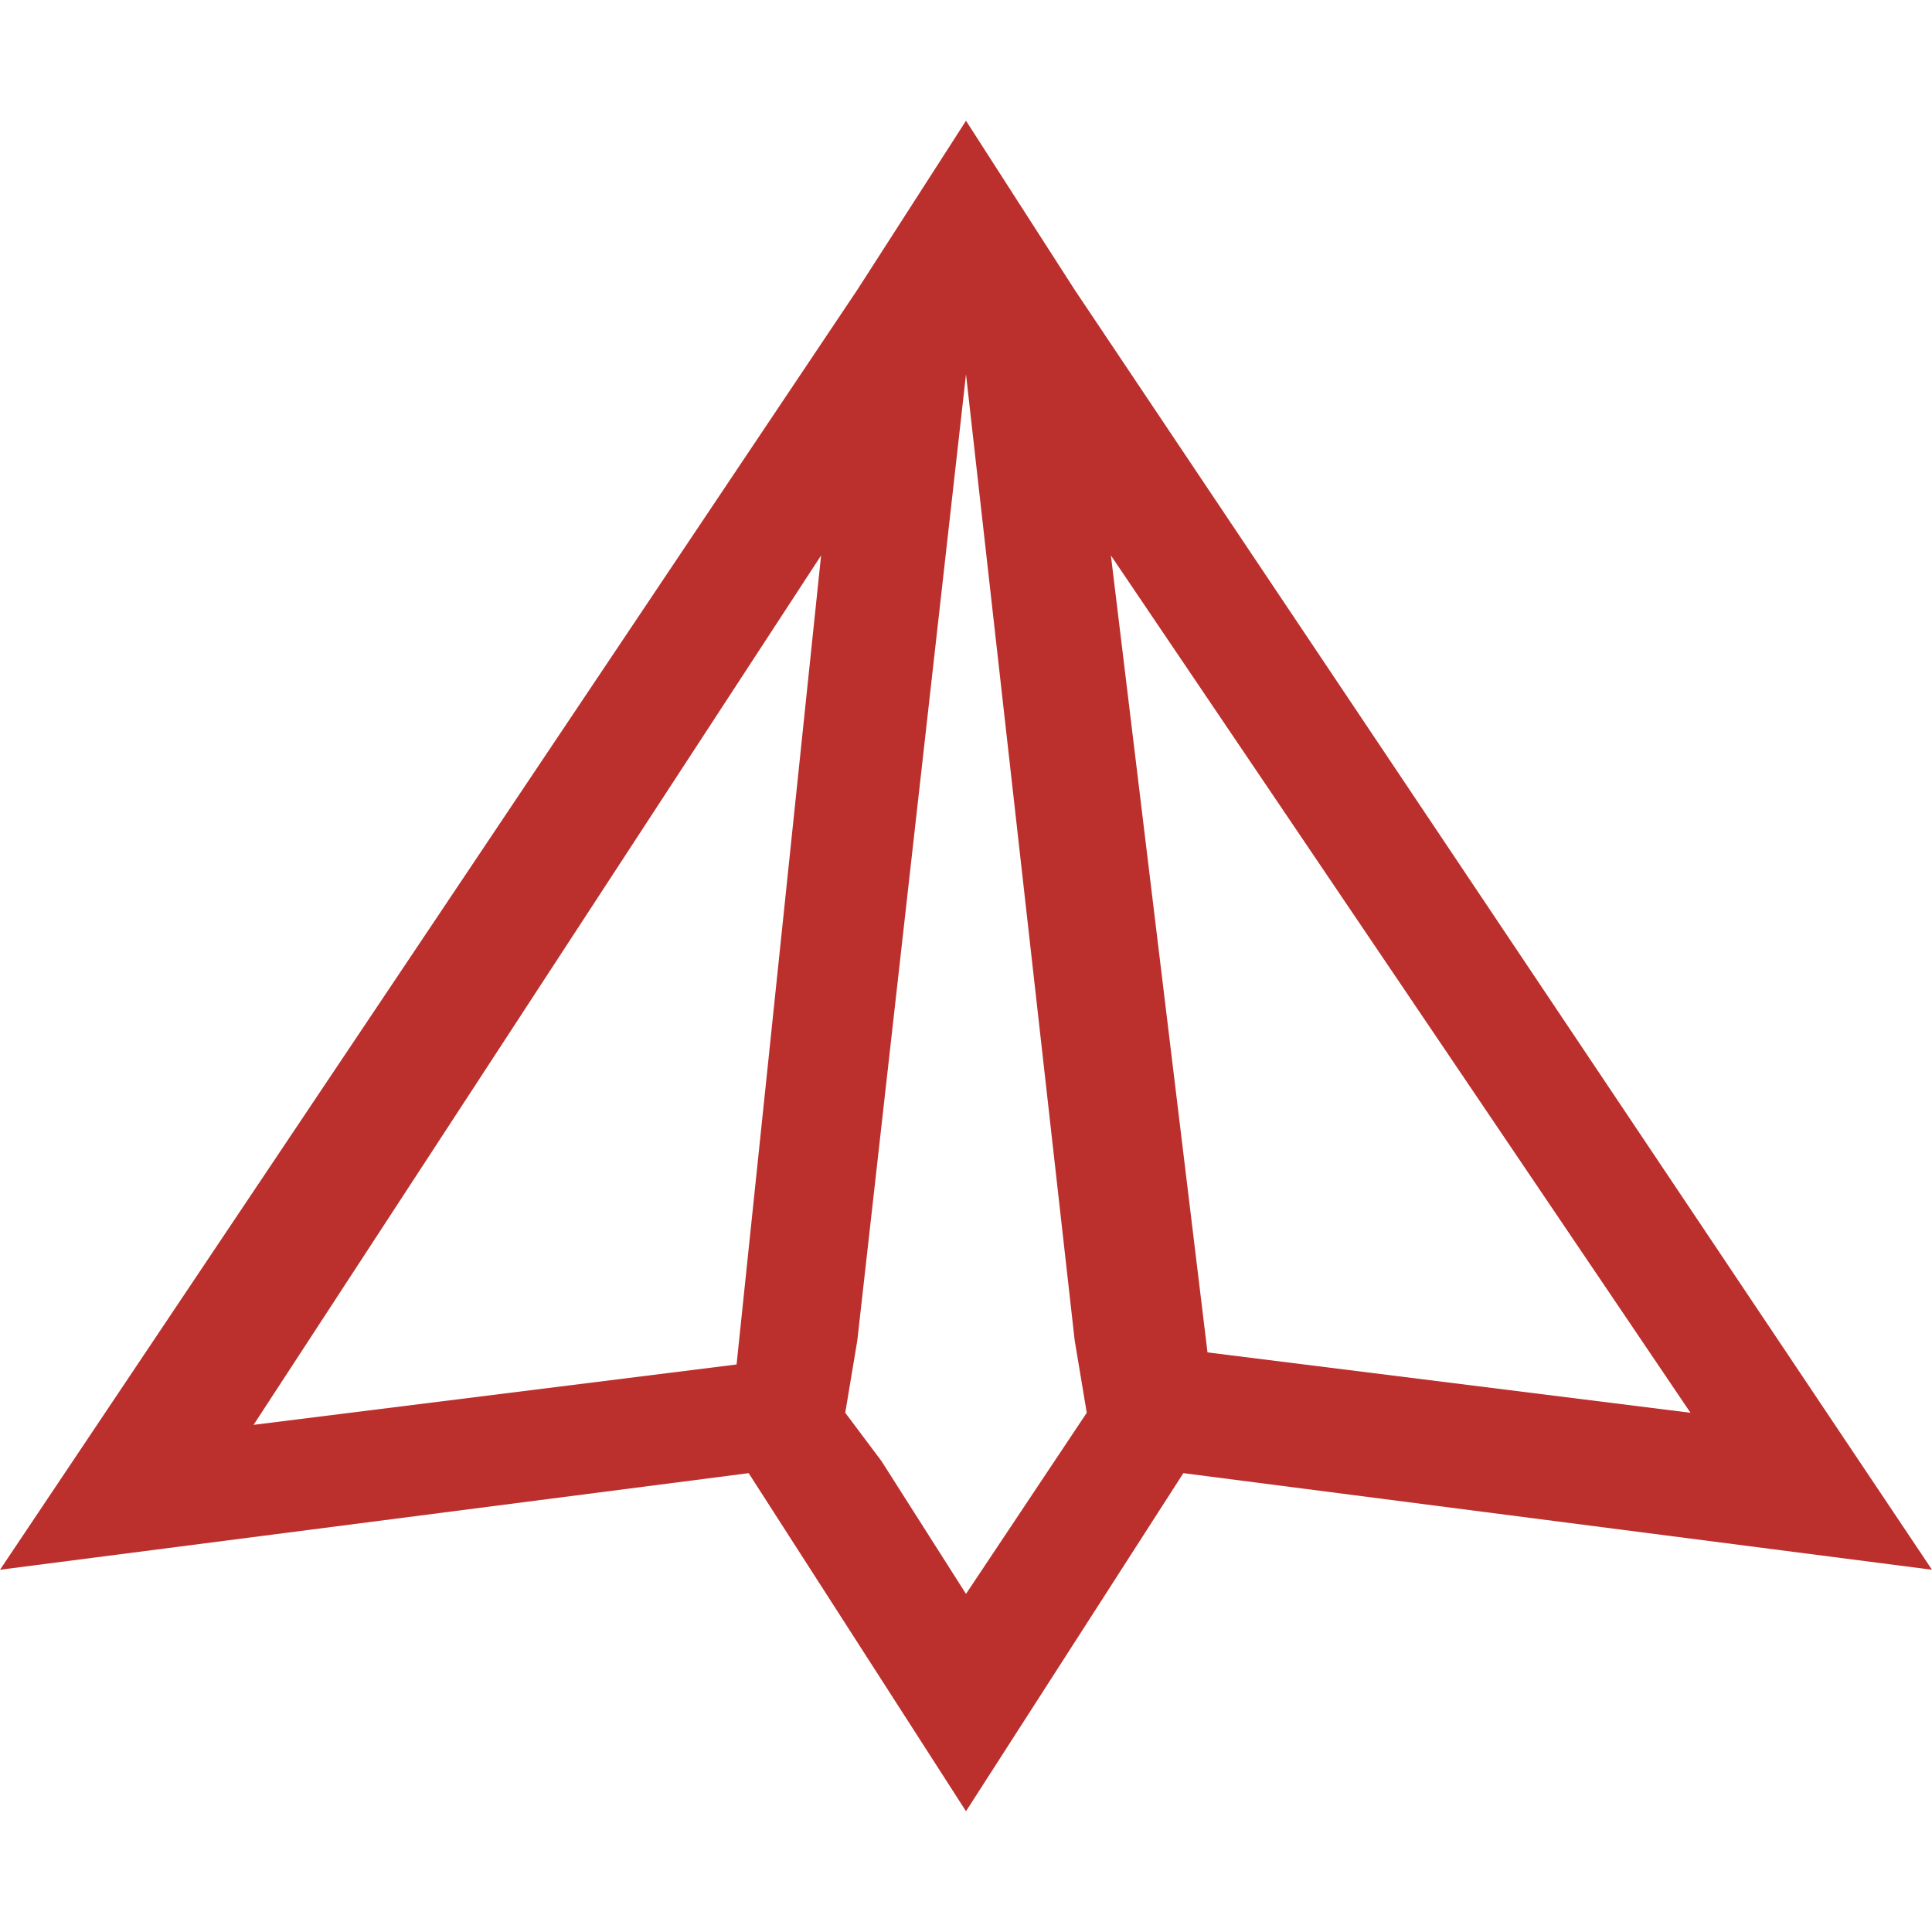
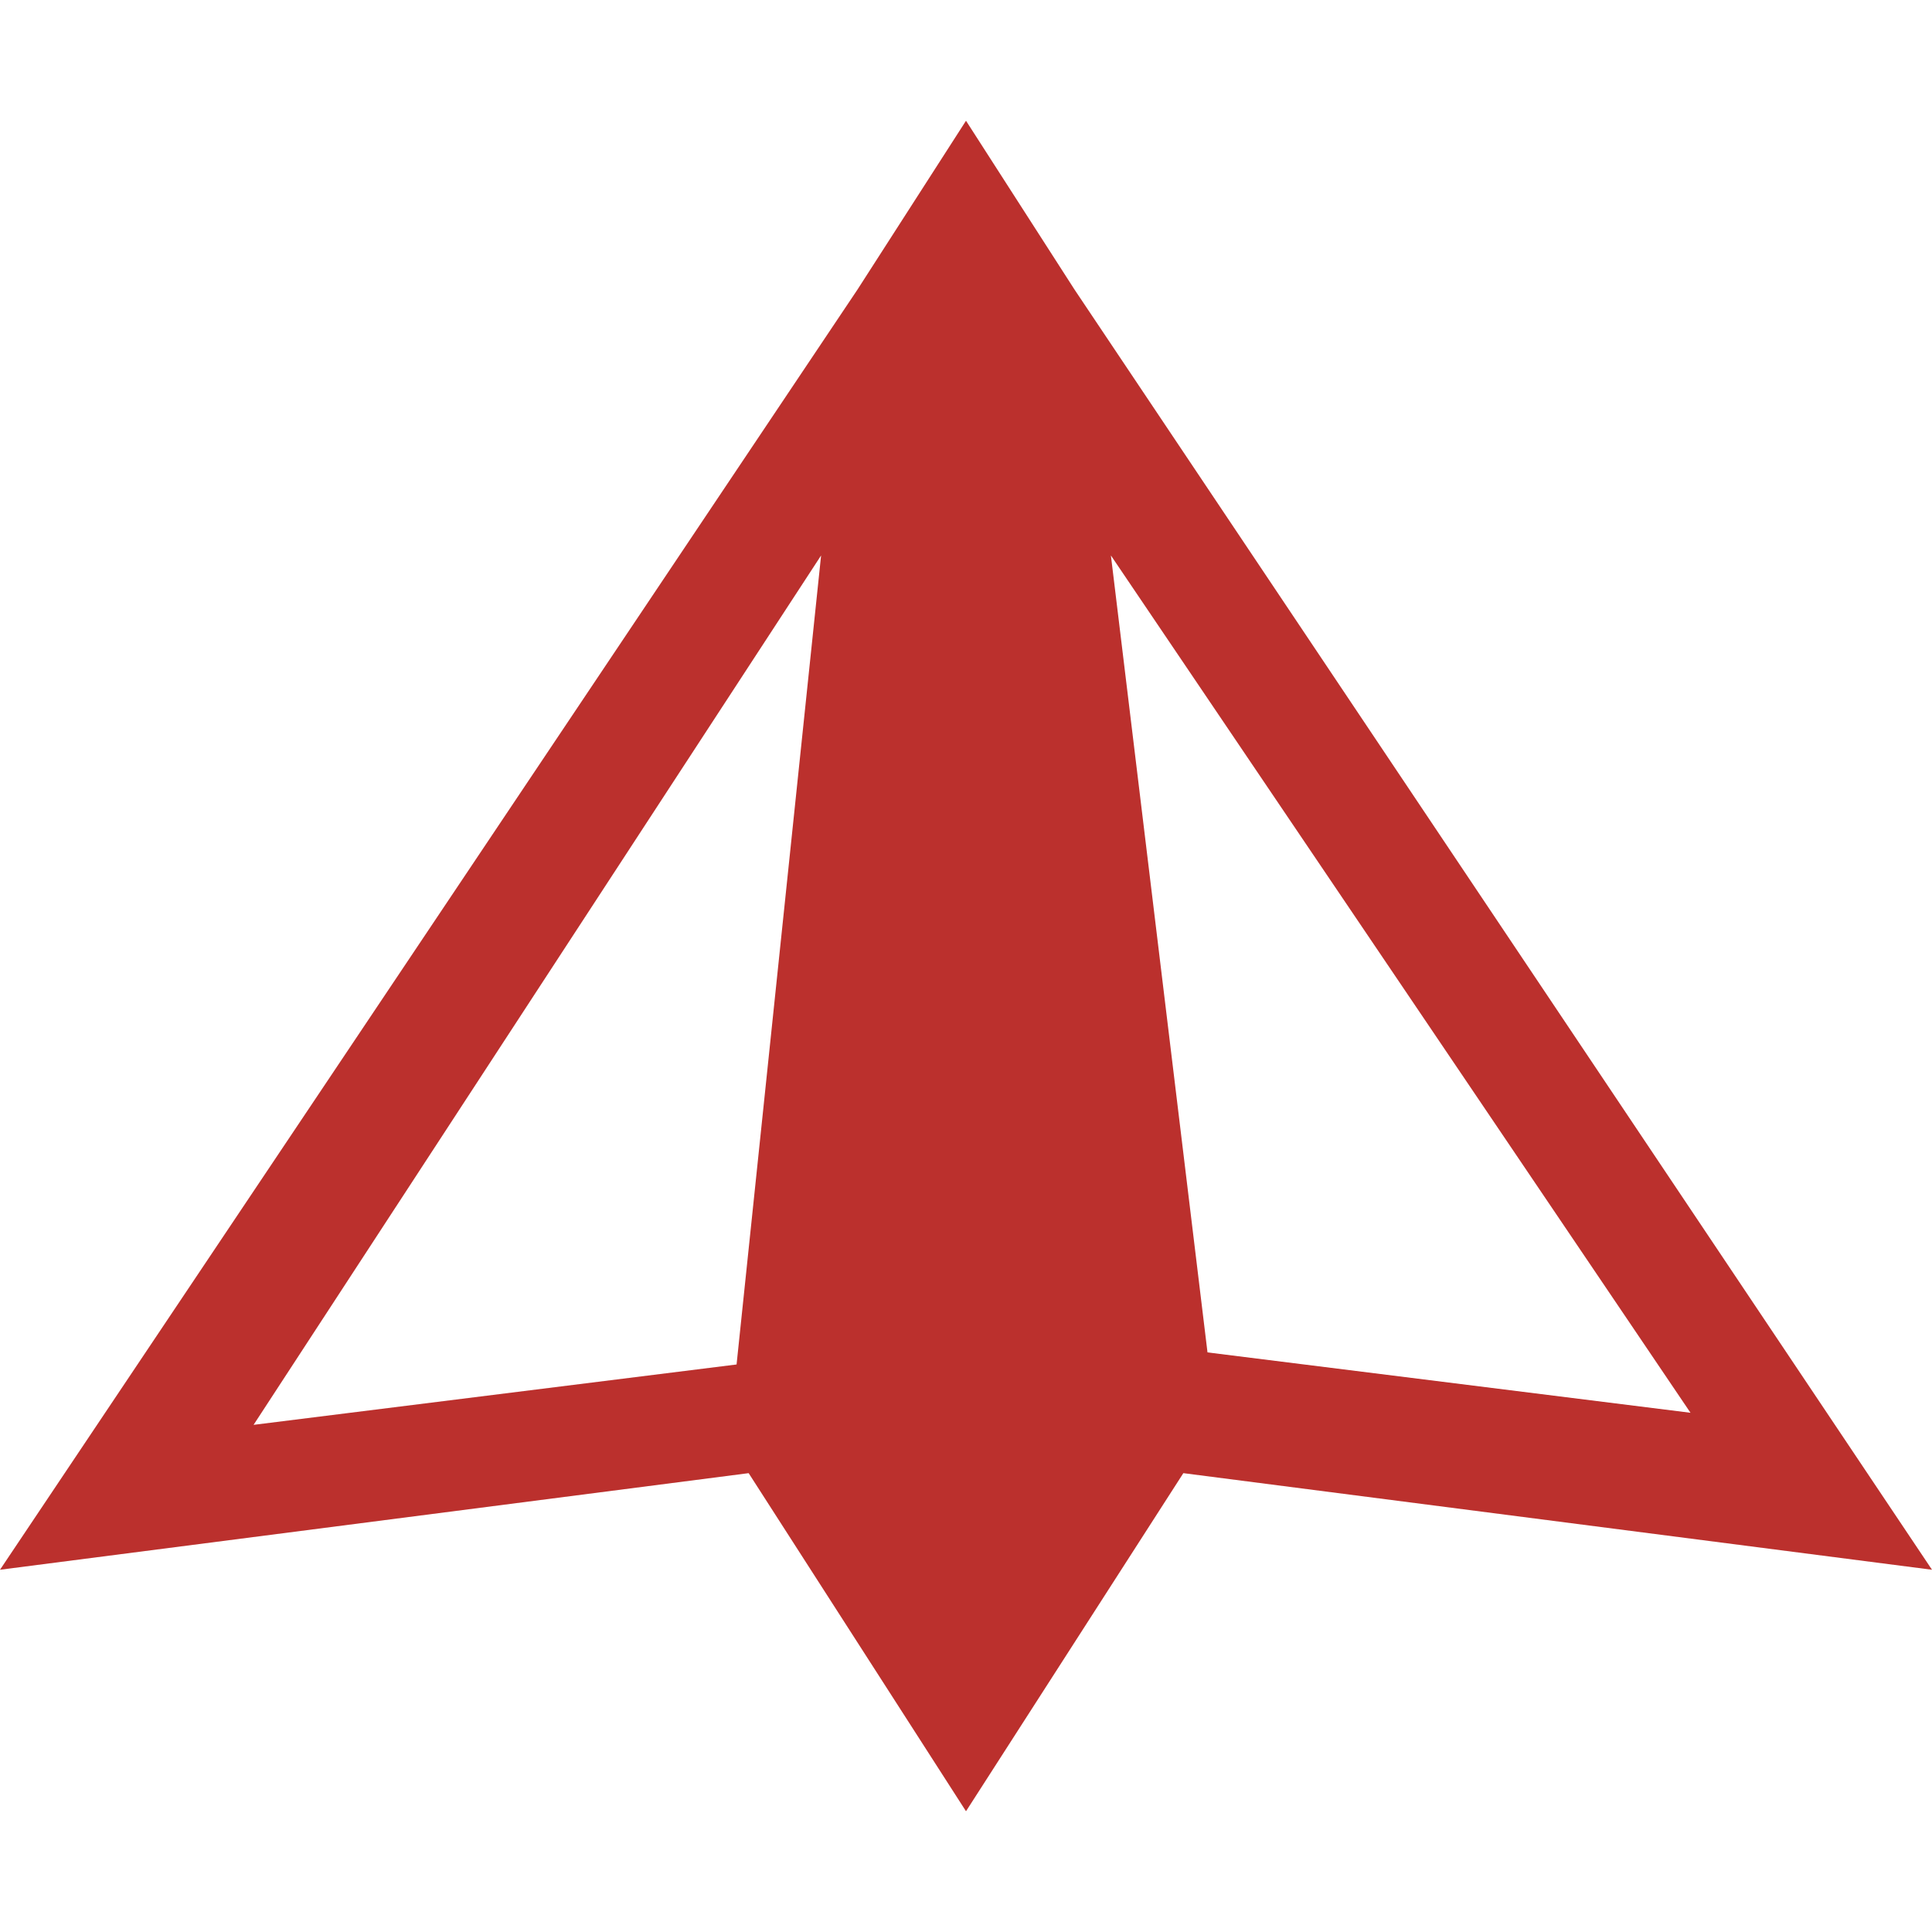
<svg xmlns="http://www.w3.org/2000/svg" viewBox="0 0 32 32" width="78" height="78" style="fill: rgba(187, 48, 45, 1);border-color: rgba(0,0,0,0);border-width: bpx;border-style: undefined" filter="none">
-   <path d="M17.8 4.8l-1.8-2.8-1.8 2.8-14.2 21.2 12.4-1.6 3.6 5.6 3.6-5.6 12.4 1.6-14.2-21.2zM28 23.4l-8-1-1.6-13.2 9.6 14.2zM13.6 9.2l-1.4 13.4-8 1 9.4-14.4zM16 26.4l-1.4-2.2-0.6-0.8 0.2-1.2 1.8-16 1.8 16 0.2 1.2-2 3z" />
+   <path d="M17.8 4.8l-1.8-2.8-1.8 2.8-14.2 21.2 12.4-1.6 3.6 5.6 3.6-5.6 12.4 1.6-14.2-21.2zM28 23.4l-8-1-1.6-13.2 9.6 14.2zM13.6 9.2l-1.4 13.4-8 1 9.4-14.4zM16 26.4z" />
</svg>